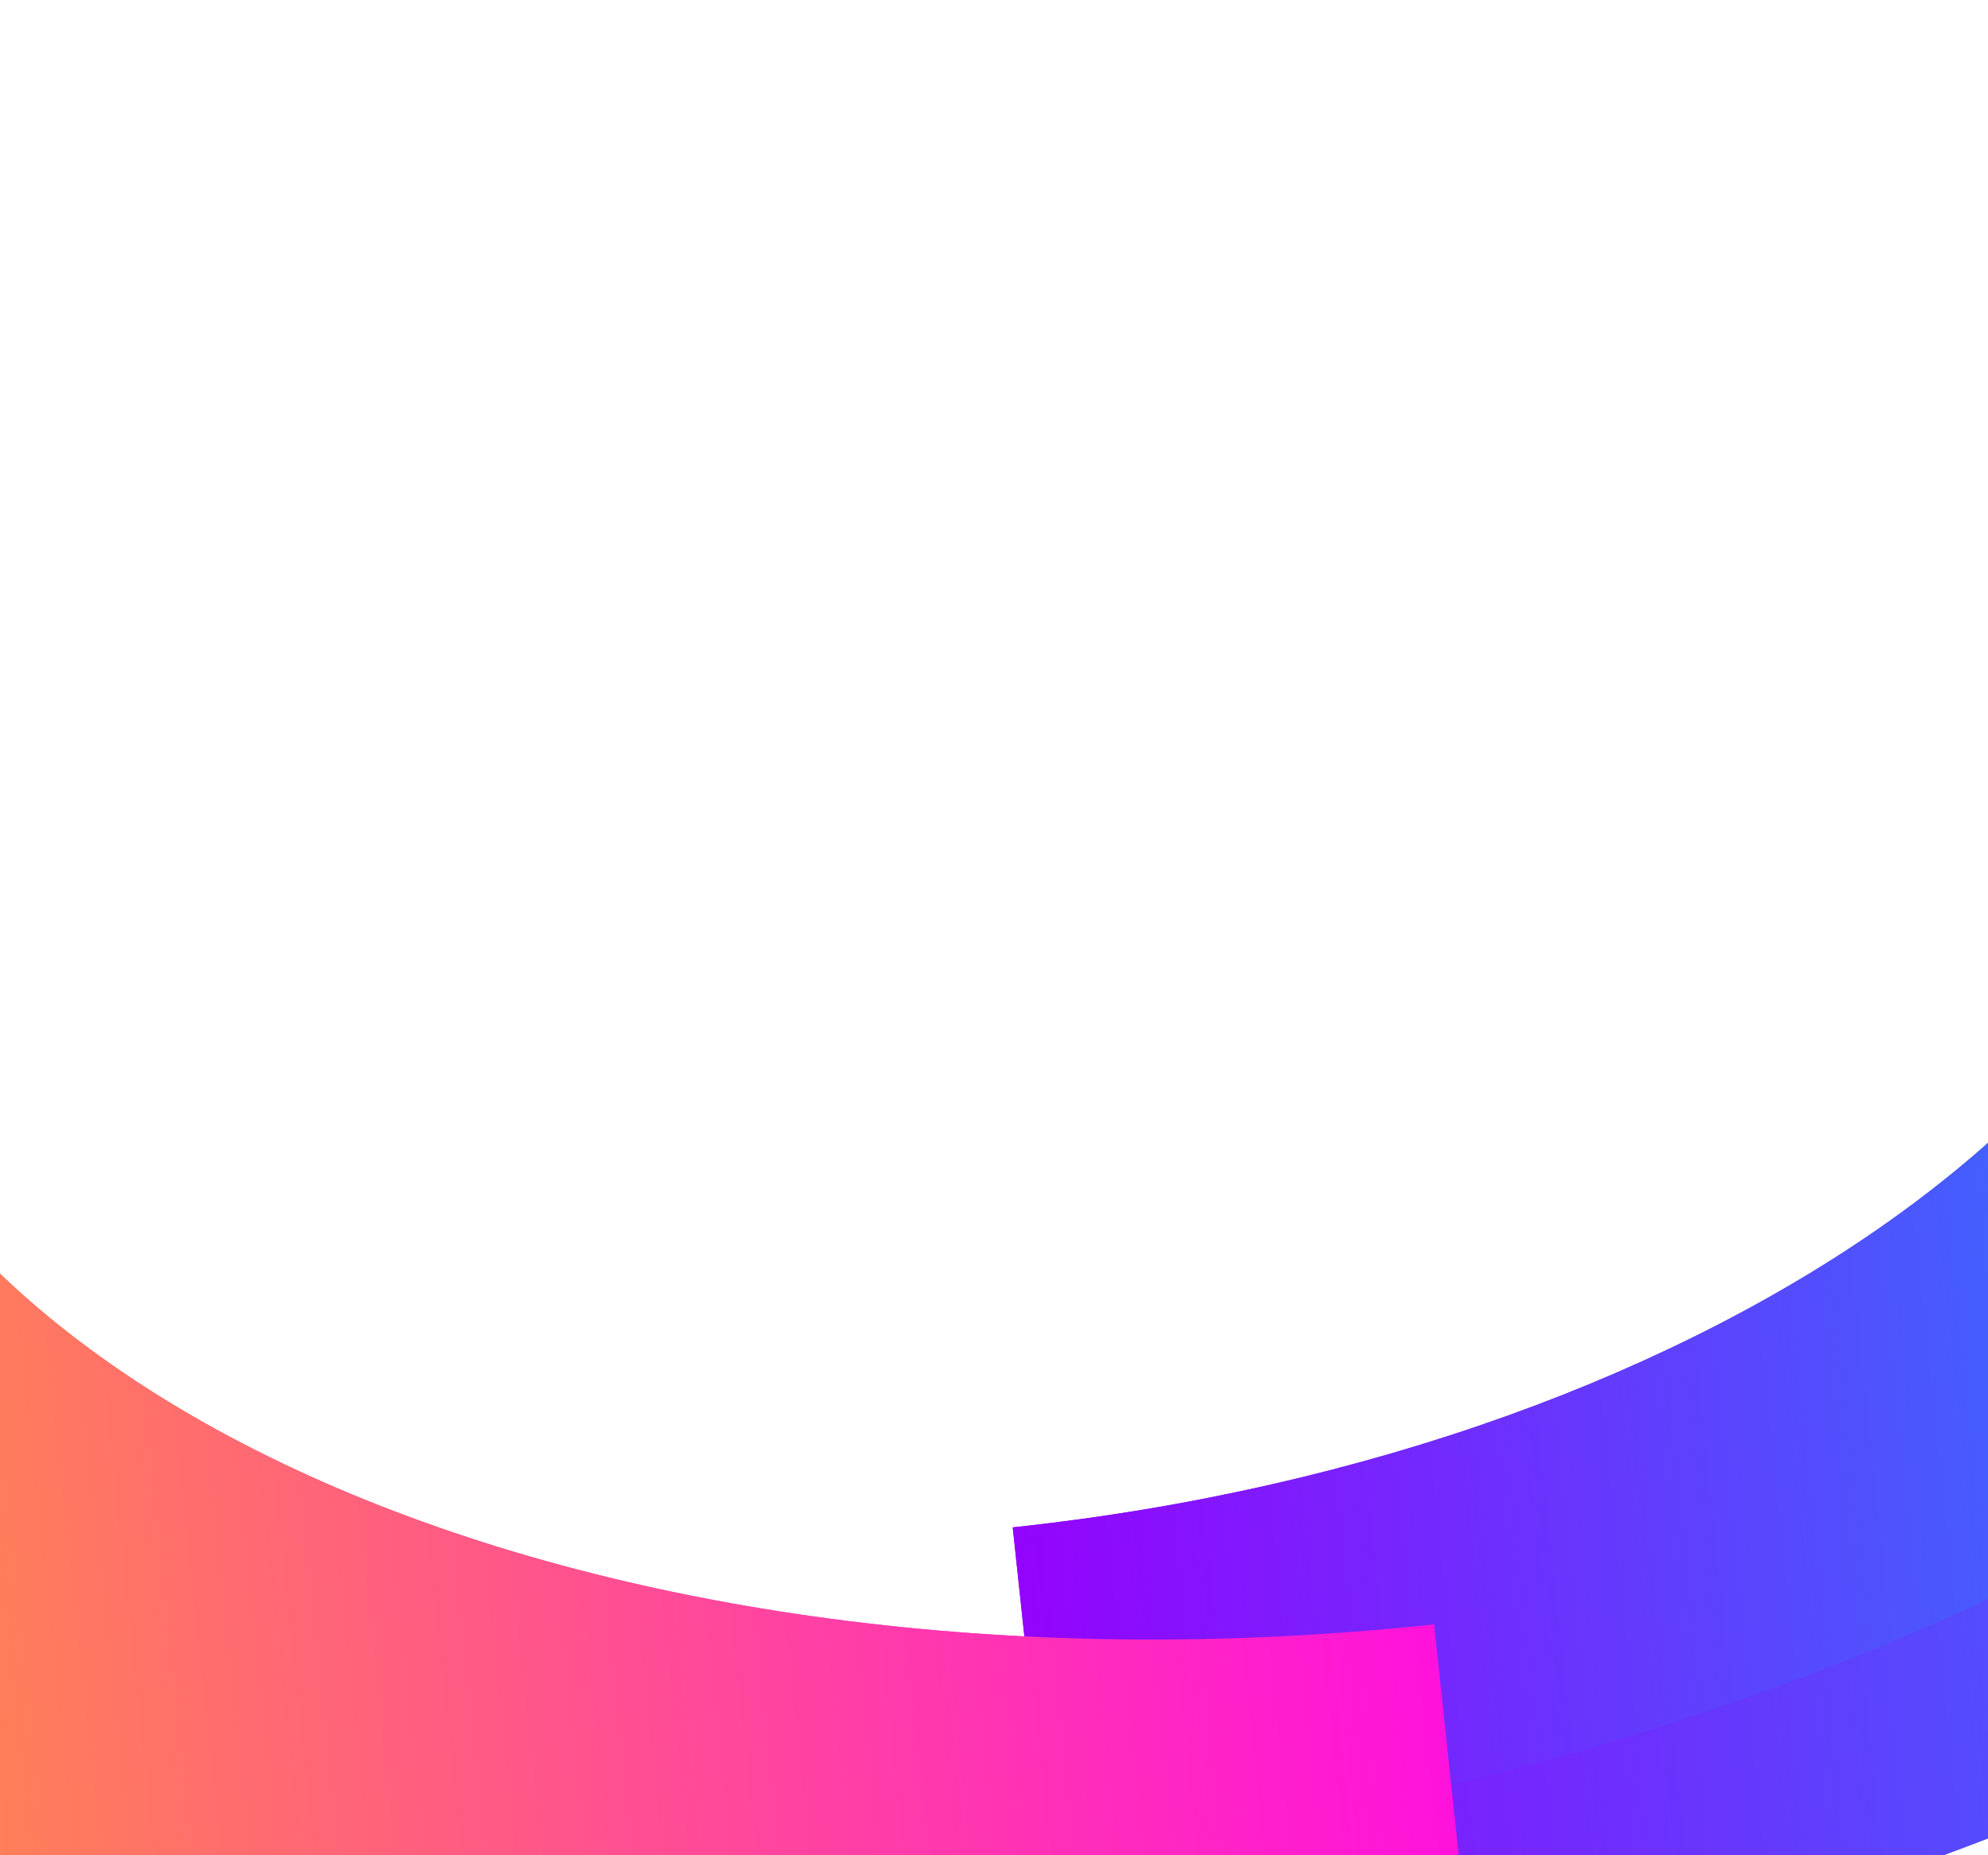
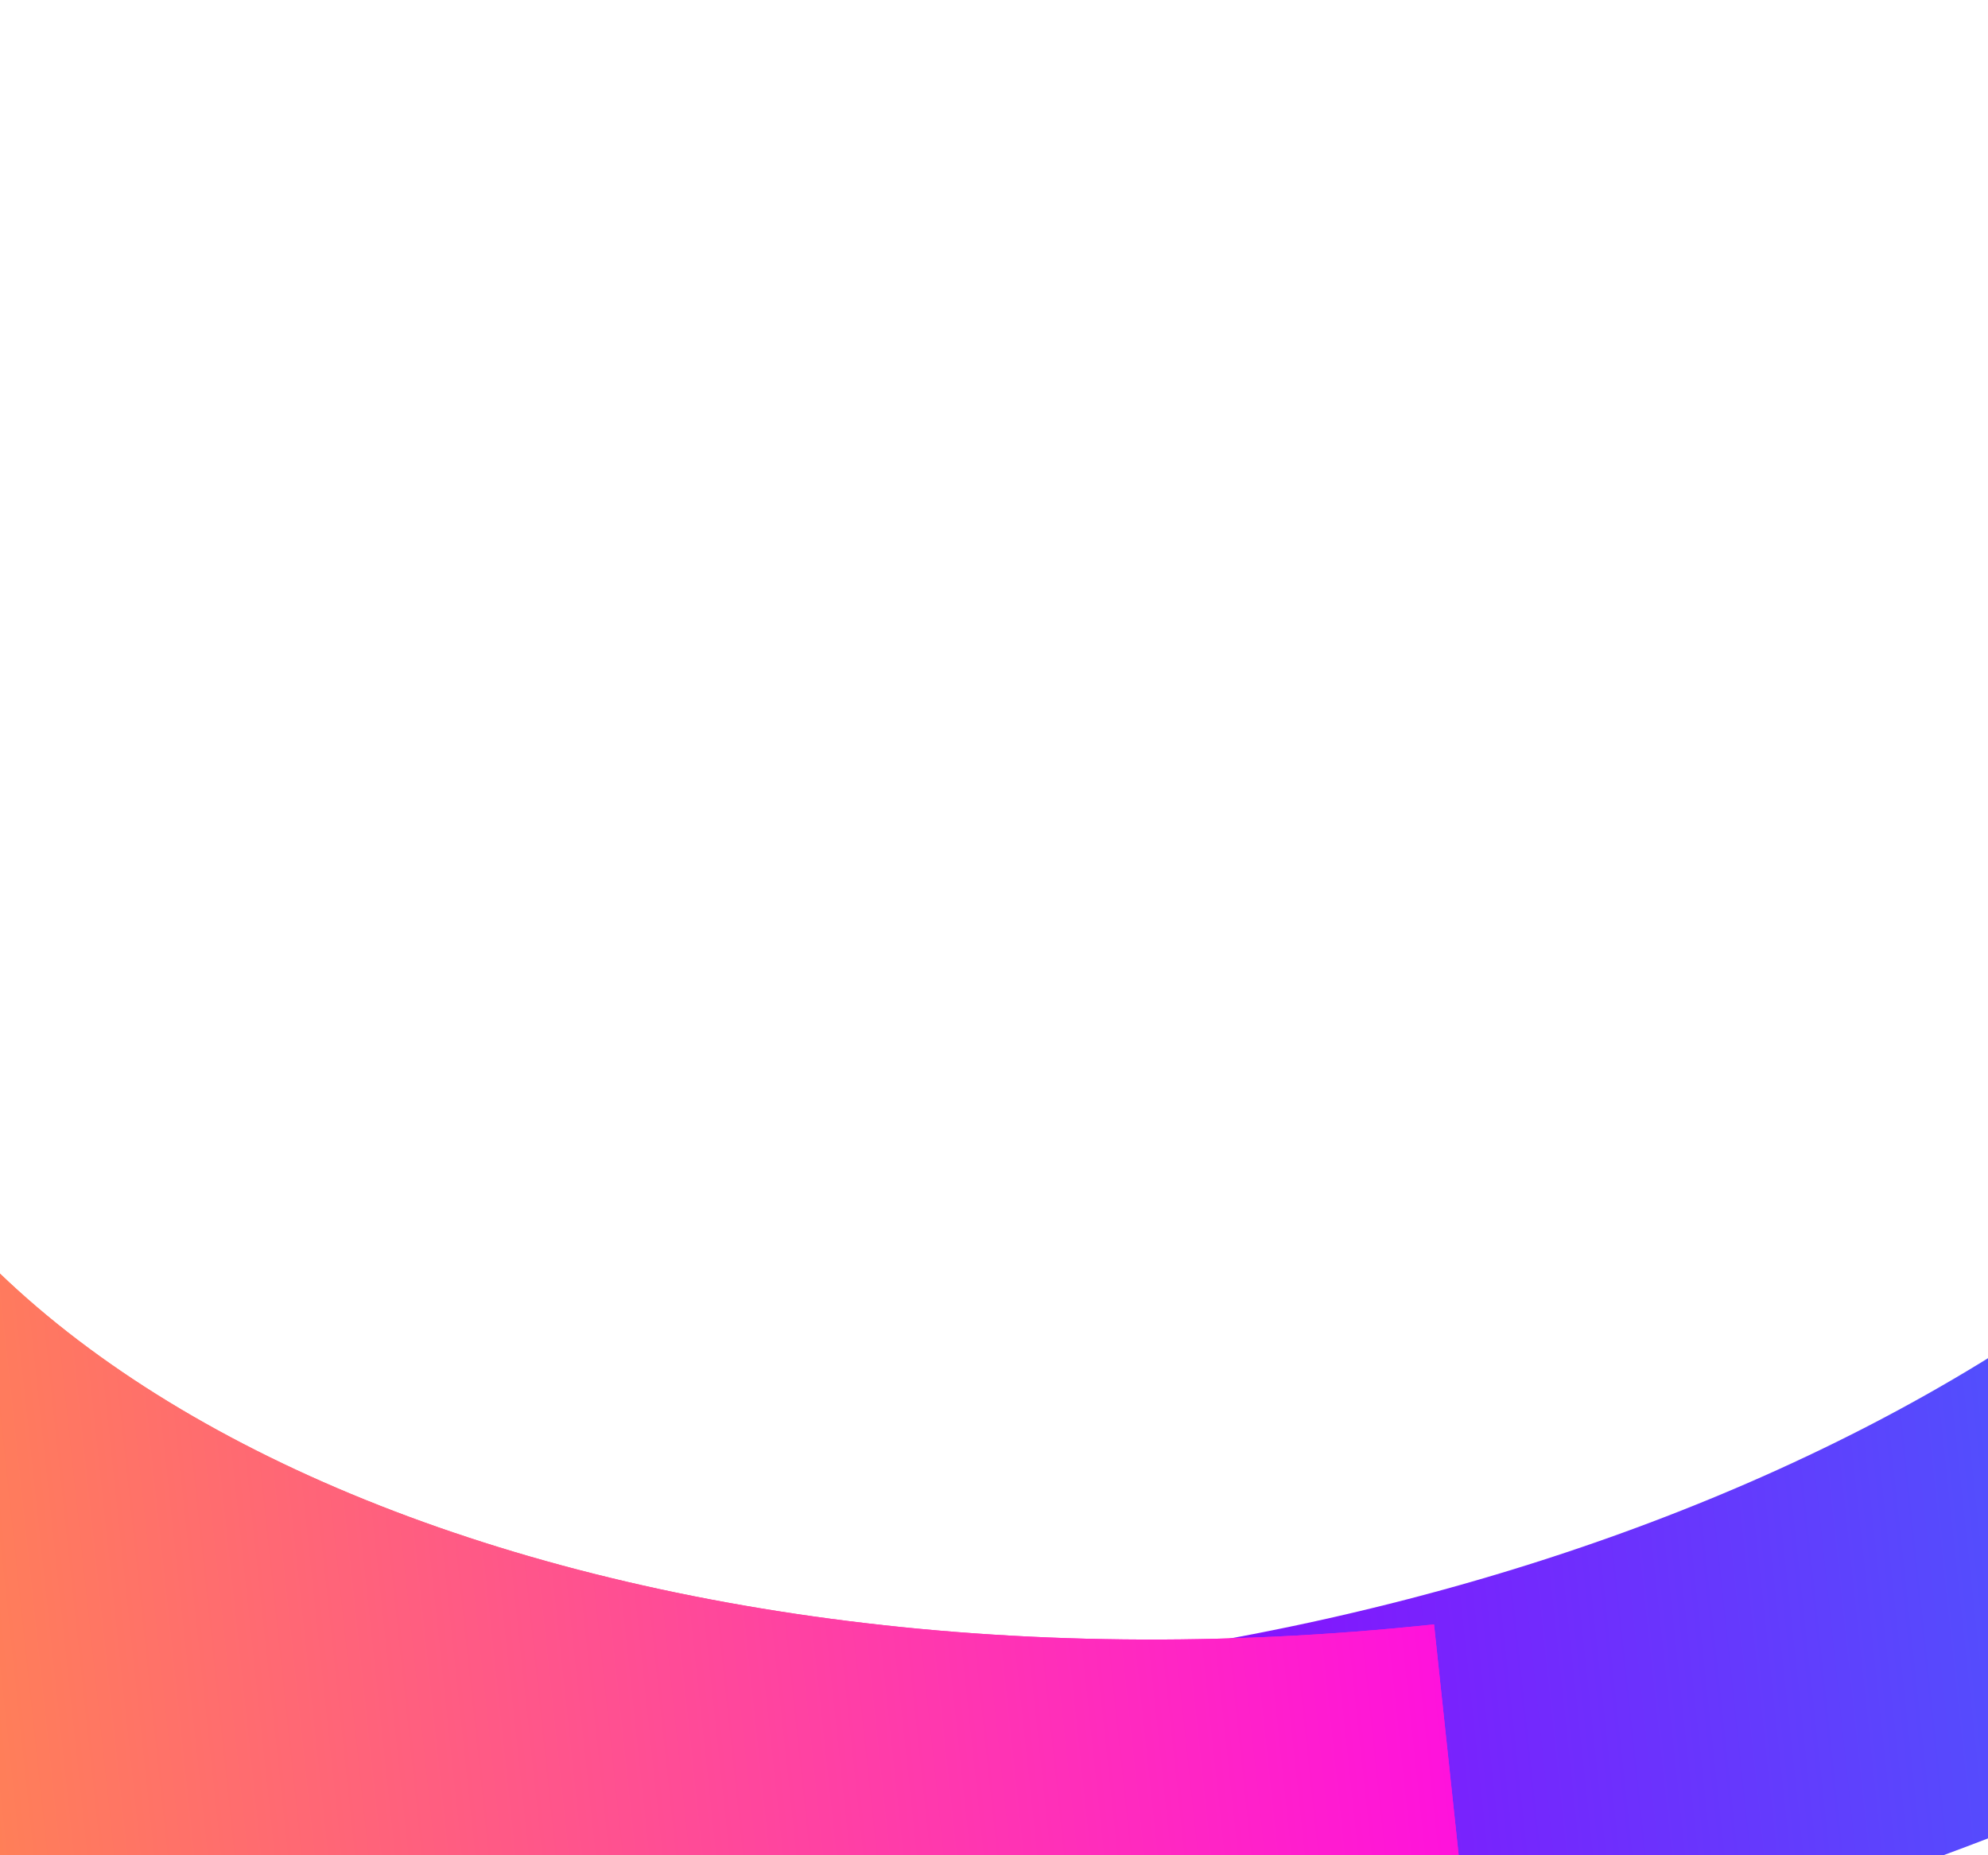
<svg xmlns="http://www.w3.org/2000/svg" class="background_svg" width="1440" height="1344" viewBox="0 0 1440 1344" fill="none" preserveAspectRatio="none">
  <g filter="url(#filter0_f_1_4)">
    <path d="M774.44 1489.49L744.423 1208.23C1356.6 1142.9 1824.05 803.95 1786.56 452.588L2276.6 400.291C2330.64 906.709 1656.76 1395.33 774.44 1489.49Z" fill="url(#paint0_linear_1_4)" />
  </g>
  <g filter="url(#filter1_f_1_4)">
-     <path d="M758.794 1342.87L733.565 1106.47C1247.98 1051.57 1640.89 766.676 1609.38 471.422L2021.27 427.466C2066.69 853.111 1500.26 1263.74 758.794 1342.87Z" fill="url(#paint1_linear_1_4)" />
-   </g>
+     </g>
  <g filter="url(#filter2_f_1_4)">
    <path d="M1068.76 1458.01L1038.74 1176.75C426.566 1242.08 -101.892 1009.41 -139.389 658.049L-629.43 710.346C-575.385 1216.76 186.431 1552.17 1068.76 1458.01Z" fill="url(#paint2_linear_1_4)" />
  </g>
  <g filter="url(#filter3_f_1_4)">
-     <path d="M774.44 1489.49L744.423 1208.23C1356.6 1142.9 1824.05 803.95 1786.56 452.588L2276.6 400.291C2330.64 906.709 1656.76 1395.33 774.44 1489.49Z" fill="url(#paint3_linear_1_4)" />
-   </g>
+     </g>
  <g filter="url(#filter4_f_1_4)">
-     <path d="M758.794 1342.87L733.565 1106.47C1247.98 1051.57 1640.89 766.676 1609.38 471.422L2021.27 427.466C2066.69 853.111 1500.26 1263.74 758.794 1342.87Z" fill="url(#paint4_linear_1_4)" />
-   </g>
+     </g>
  <g filter="url(#filter5_f_1_4)">
    <path d="M1068.76 1458.01L1038.74 1176.75C426.566 1242.08 -101.892 1009.41 -139.389 658.049L-629.43 710.346C-575.385 1216.76 186.431 1552.17 1068.76 1458.01Z" fill="url(#paint5_linear_1_4)" />
  </g>
  <defs>
    <filter id="filter0_f_1_4" x="344.423" y="0.291" width="2335.21" height="1889.2" filterUnits="userSpaceOnUse" color-interpolation-filters="sRGB">
      <feFlood flood-opacity="0" result="BackgroundImageFix" />
      <feBlend mode="normal" in="SourceGraphic" in2="BackgroundImageFix" result="shape" />
      <feGaussianBlur stdDeviation="100" result="effect1_foregroundBlur_1_4" />
    </filter>
    <filter id="filter1_f_1_4" x="333.565" y="27.466" width="2090.25" height="1715.41" filterUnits="userSpaceOnUse" color-interpolation-filters="sRGB">
      <feFlood flood-opacity="0" result="BackgroundImageFix" />
      <feBlend mode="normal" in="SourceGraphic" in2="BackgroundImageFix" result="shape" />
      <feGaussianBlur stdDeviation="100" result="effect1_foregroundBlur_1_4" />
    </filter>
    <filter id="filter2_f_1_4" x="-1029.43" y="258.049" width="2498.19" height="1615.8" filterUnits="userSpaceOnUse" color-interpolation-filters="sRGB">
      <feFlood flood-opacity="0" result="BackgroundImageFix" />
      <feBlend mode="normal" in="SourceGraphic" in2="BackgroundImageFix" result="shape" />
      <feGaussianBlur stdDeviation="100" result="effect1_foregroundBlur_1_4" />
    </filter>
    <filter id="filter3_f_1_4" x="344.423" y="0.291" width="2335.21" height="1889.2" filterUnits="userSpaceOnUse" color-interpolation-filters="sRGB">
      <feFlood flood-opacity="0" result="BackgroundImageFix" />
      <feBlend mode="normal" in="SourceGraphic" in2="BackgroundImageFix" result="shape" />
      <feGaussianBlur stdDeviation="100" result="effect1_foregroundBlur_1_4" />
    </filter>
    <filter id="filter4_f_1_4" x="333.565" y="27.466" width="2090.25" height="1715.41" filterUnits="userSpaceOnUse" color-interpolation-filters="sRGB">
      <feFlood flood-opacity="0" result="BackgroundImageFix" />
      <feBlend mode="normal" in="SourceGraphic" in2="BackgroundImageFix" result="shape" />
      <feGaussianBlur stdDeviation="100" result="effect1_foregroundBlur_1_4" />
    </filter>
    <filter id="filter5_f_1_4" x="-1029.43" y="258.049" width="2498.19" height="1615.8" filterUnits="userSpaceOnUse" color-interpolation-filters="sRGB">
      <feFlood flood-opacity="0" result="BackgroundImageFix" />
      <feBlend mode="normal" in="SourceGraphic" in2="BackgroundImageFix" result="shape" />
      <feGaussianBlur stdDeviation="100" result="effect1_foregroundBlur_1_4" />
    </filter>
    <linearGradient id="paint0_linear_1_4" x1="725.412" y1="1030.25" x2="2325.62" y2="859.476" gradientUnits="userSpaceOnUse">
      <stop id="g0-stop1" stop-color="#9403FD" />
      <stop id="g0-stop2" offset="1" stop-color="#00ADFE" />
    </linearGradient>
    <linearGradient id="paint1_linear_1_4" x1="717.591" y1="956.955" x2="2062.4" y2="813.438" gradientUnits="userSpaceOnUse">
      <stop id="g1-stop1" stop-color="#9403FD" />
      <stop id="g1-stop2" offset="1" stop-color="#00ADFE" />
    </linearGradient>
    <linearGradient id="paint2_linear_1_4" x1="1019.77" y1="998.754" x2="-580.443" y2="1169.53" gradientUnits="userSpaceOnUse">
      <stop id="g2-stop1" stop-color="#FF12DC" />
      <stop id="g2-stop2" offset="1" stop-color="#FFB912" />
    </linearGradient>
    <linearGradient id="paint3_linear_1_4" x1="725.412" y1="1030.25" x2="2325.62" y2="859.476" gradientUnits="userSpaceOnUse">
      <stop id="g3-stop1" stop-color="#9403FD" />
      <stop id="g3-stop2" offset="1" stop-color="#00ADFE" />
    </linearGradient>
    <linearGradient id="paint4_linear_1_4" x1="717.591" y1="956.955" x2="2062.4" y2="813.438" gradientUnits="userSpaceOnUse">
      <stop id="g4-stop1" stop-color="#9403FD" />
      <stop id="g4-stop2" offset="1" stop-color="#00ADFE" />
    </linearGradient>
    <linearGradient id="paint5_linear_1_4" x1="1019.77" y1="998.754" x2="-580.443" y2="1169.53" gradientUnits="userSpaceOnUse">
      <stop id="g5-stop1" stop-color="#FF12DC" />
      <stop id="g5-stop1" offset="1" stop-color="#FFB912" />
    </linearGradient>
  </defs>
</svg>